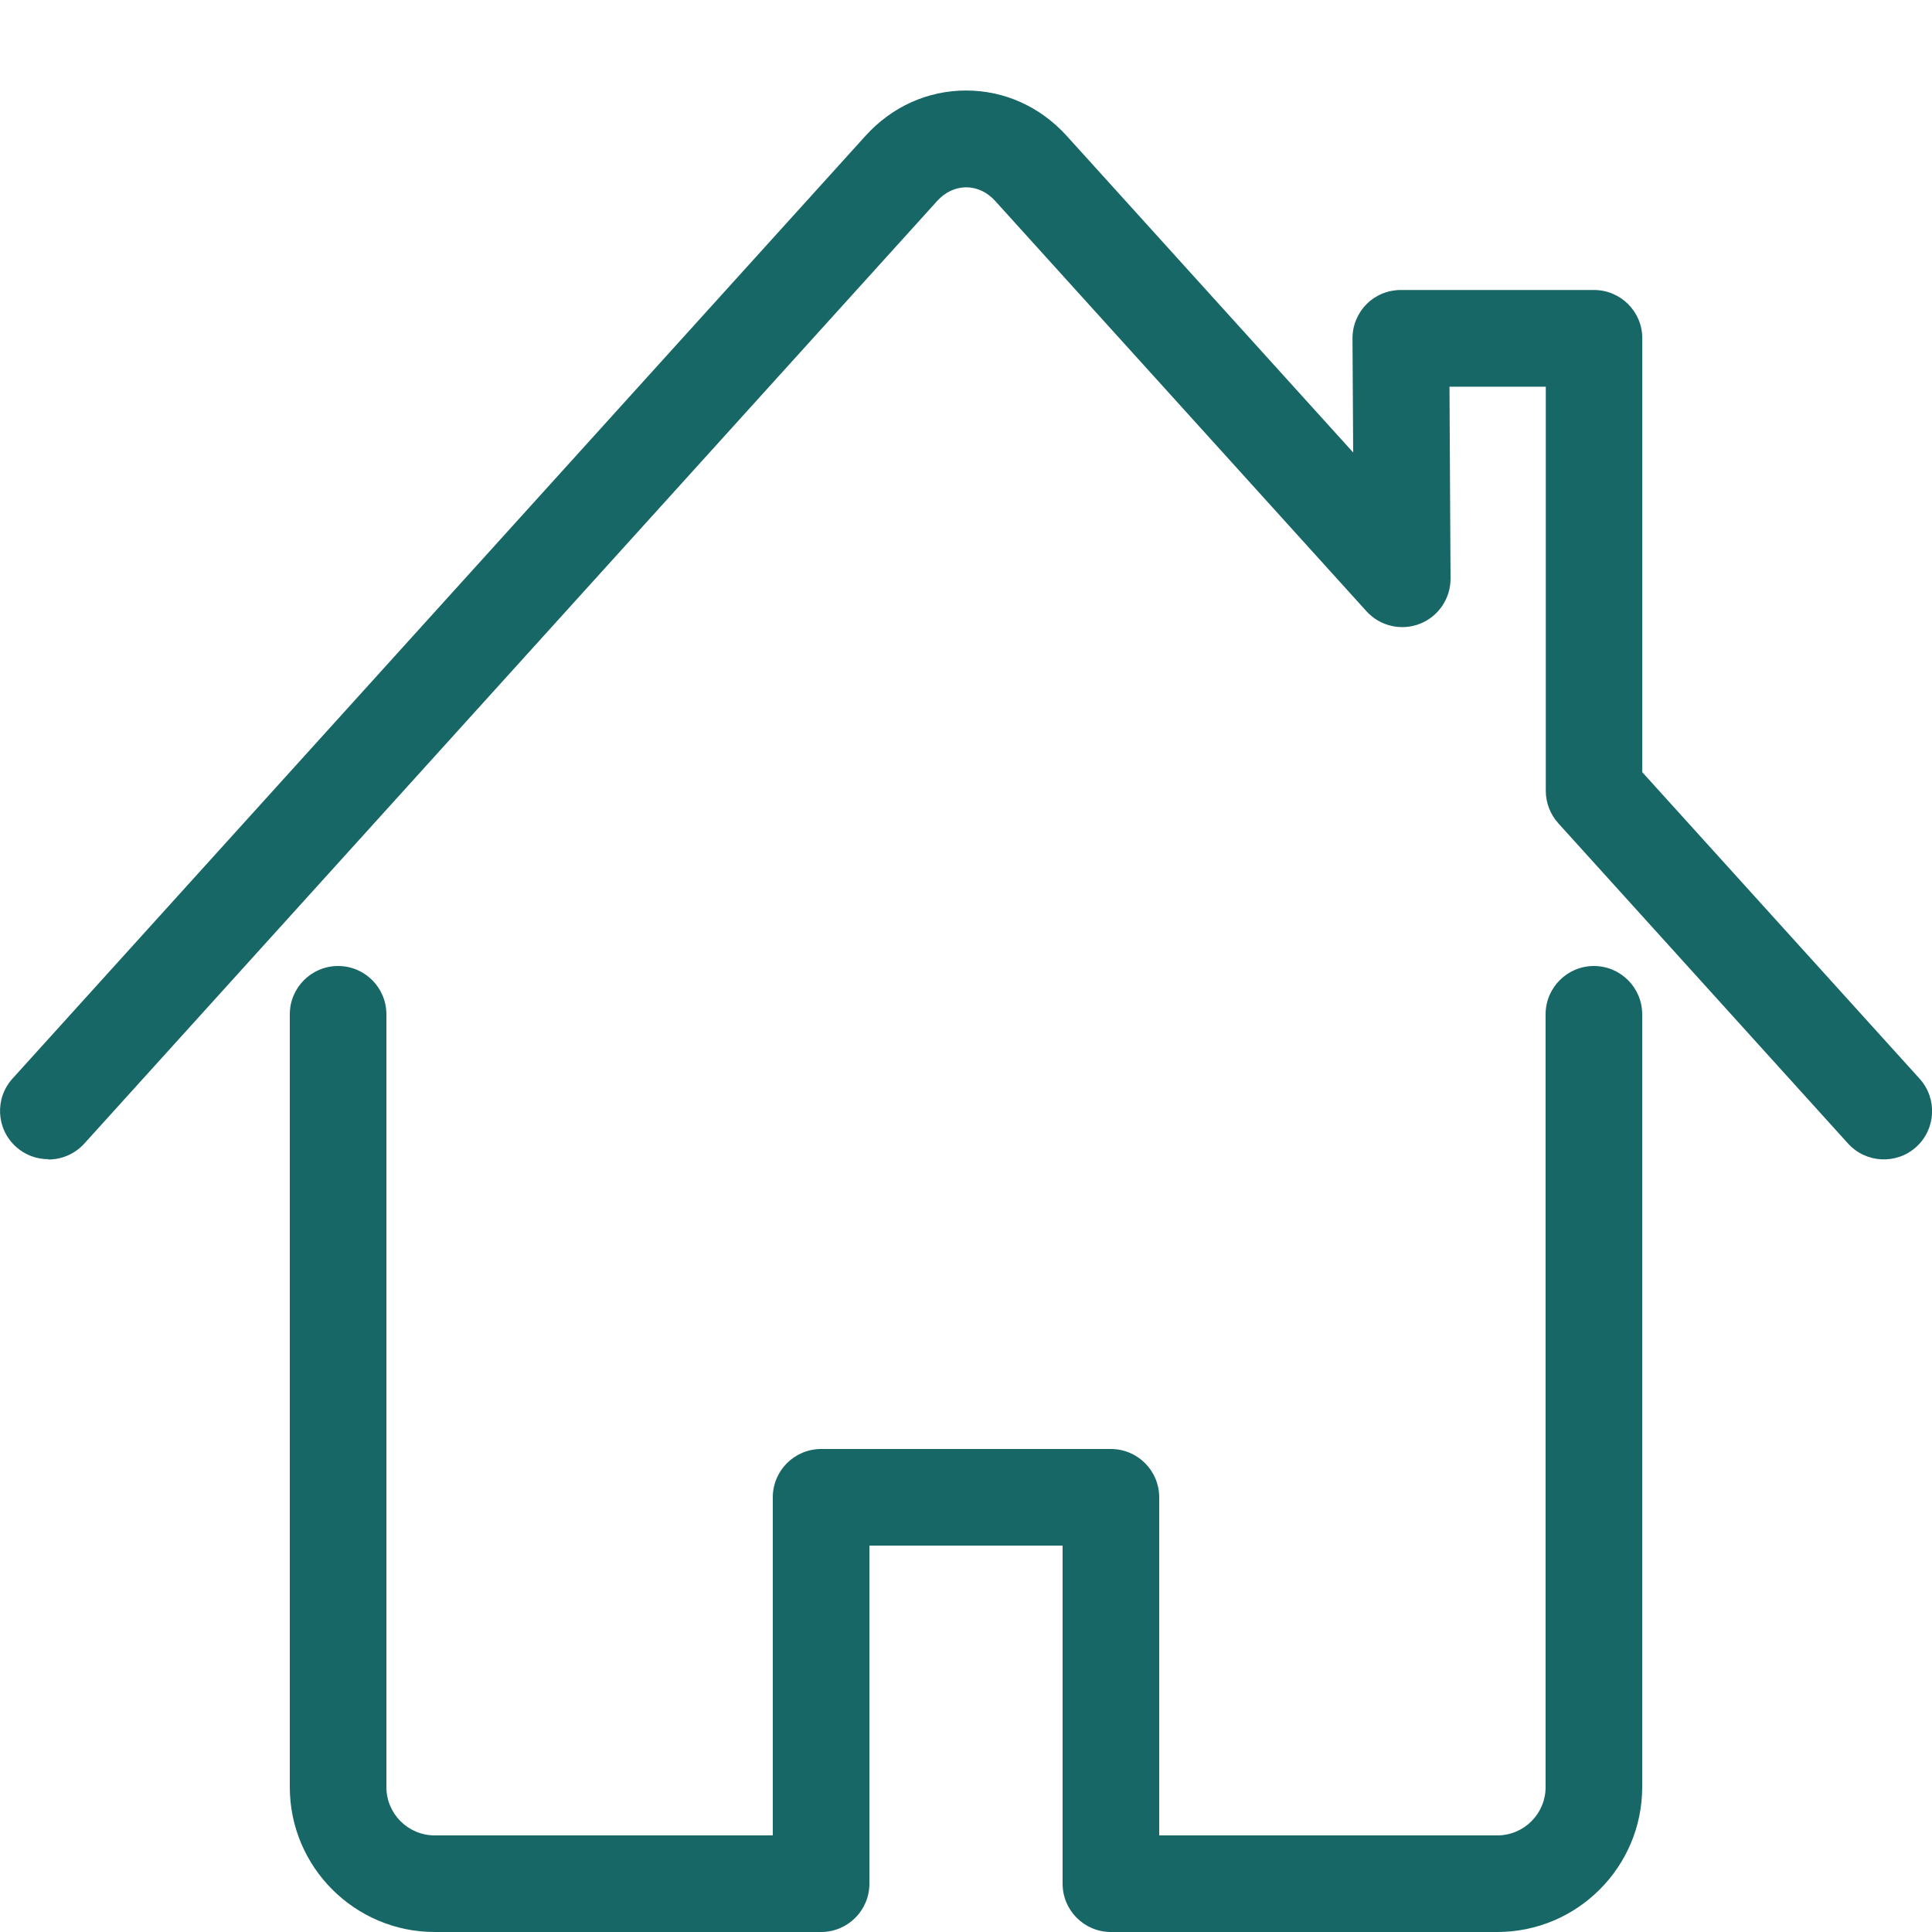
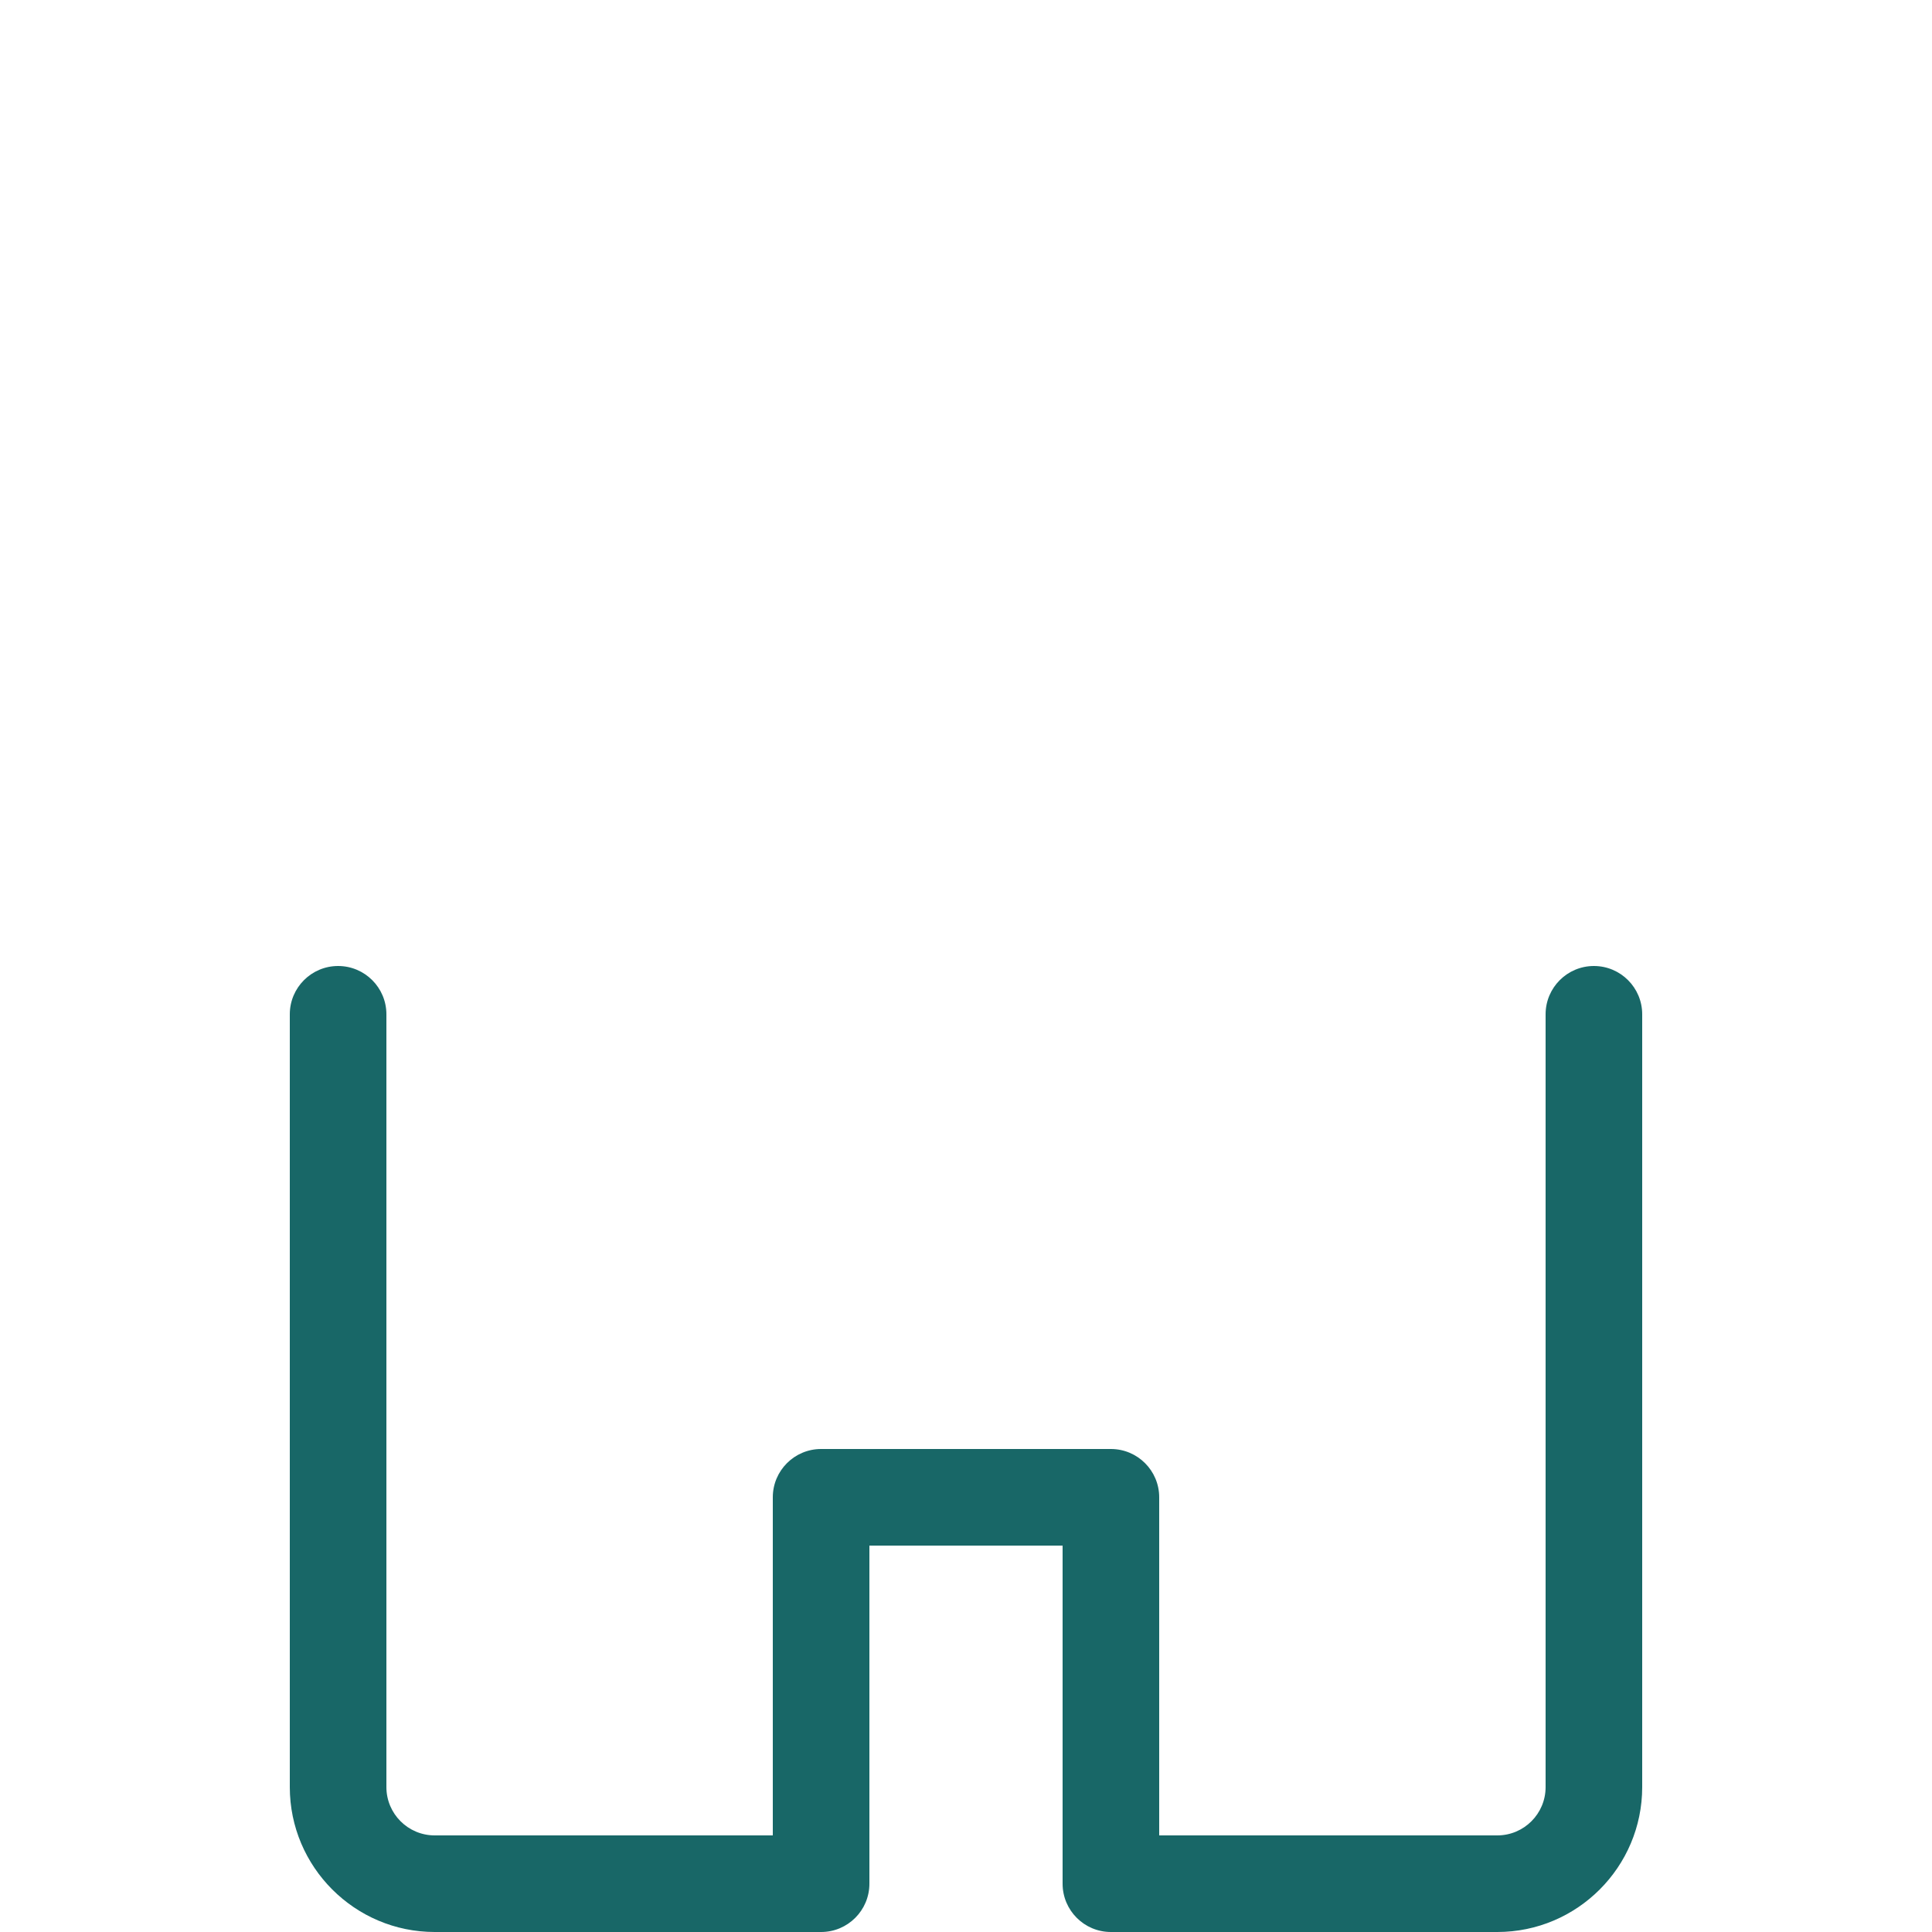
<svg xmlns="http://www.w3.org/2000/svg" width="20" height="20" viewBox="0 0 20 20">
-   <path d="M0.5 12c-0.12 0-0.24-0.043-0.335-0.129-0.205-0.185-0.221-0.501-0.035-0.706l8.829-9.758c0.274-0.303 0.644-0.47 1.042-0.47 0 0 0 0 0 0 0.397 0 0.767 0.167 1.042 0.47l2.965 3.277-0.007-1.18c-0.001-0.133 0.052-0.261 0.145-0.355s0.221-0.147 0.355-0.147h2c0.276 0 0.5 0.224 0.5 0.5v4.492l2.871 3.173c0.185 0.205 0.169 0.521-0.035 0.706s-0.521 0.169-0.706-0.035l-3-3.316c-0.083-0.092-0.129-0.212-0.129-0.335v-4.184h-0.997l0.011 1.986c0.001 0.207-0.126 0.394-0.319 0.469s-0.413 0.023-0.552-0.131l-3.843-4.247c-0.082-0.091-0.189-0.141-0.3-0.141s-0.218 0.050-0.3 0.141l-8.829 9.758c-0.099 0.109-0.235 0.165-0.371 0.165z" fill="#186767" />
  <path d="M15.5 20h-4c-0.276 0-0.5-0.224-0.5-0.5v-3.5h-2v3.5c0 0.276-0.224 0.5-0.5 0.5h-4c-0.827 0-1.5-0.673-1.5-1.5v-8c0-0.276 0.224-0.5 0.5-0.5s0.5 0.224 0.5 0.5v8c0 0.276 0.224 0.5 0.5 0.5h3.5v-3.5c0-0.276 0.224-0.5 0.5-0.5h3c0.276 0 0.5 0.224 0.5 0.5v3.5h3.5c0.276 0 0.5-0.224 0.5-0.5v-8c0-0.276 0.224-0.5 0.5-0.5s0.5 0.224 0.5 0.5v8c0 0.827-0.673 1.5-1.5 1.5z" fill="#186767" />
</svg>